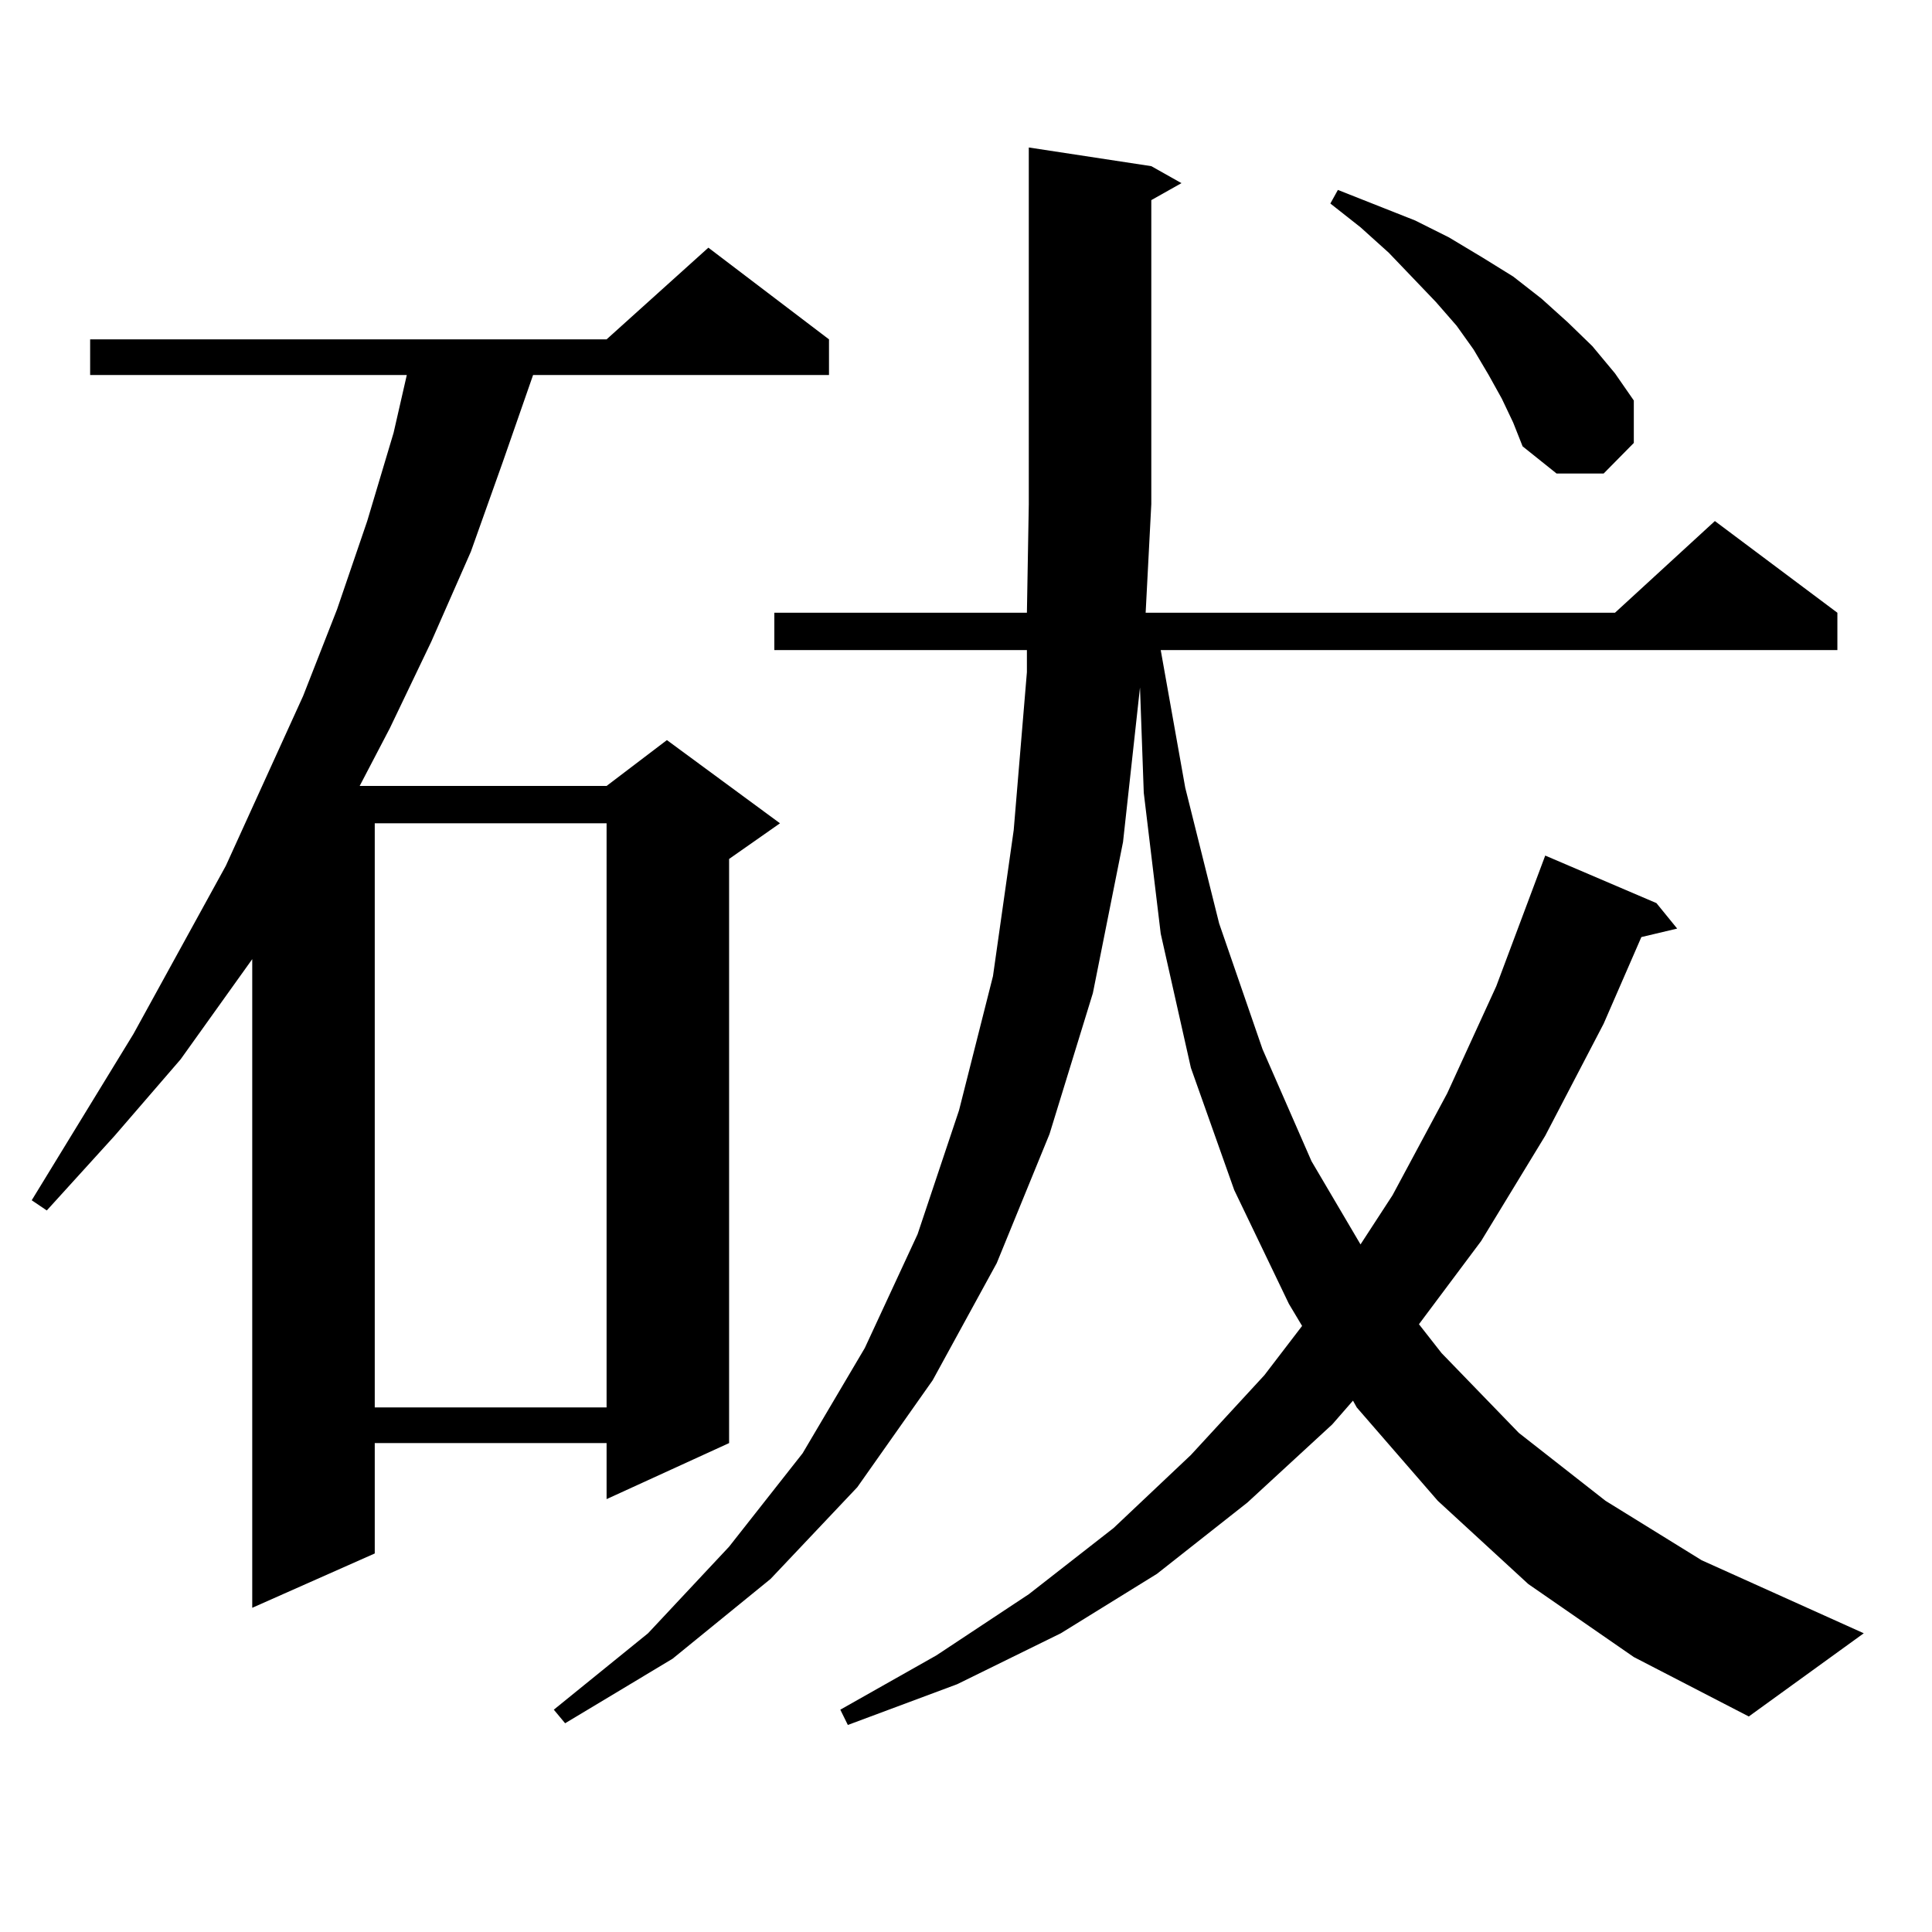
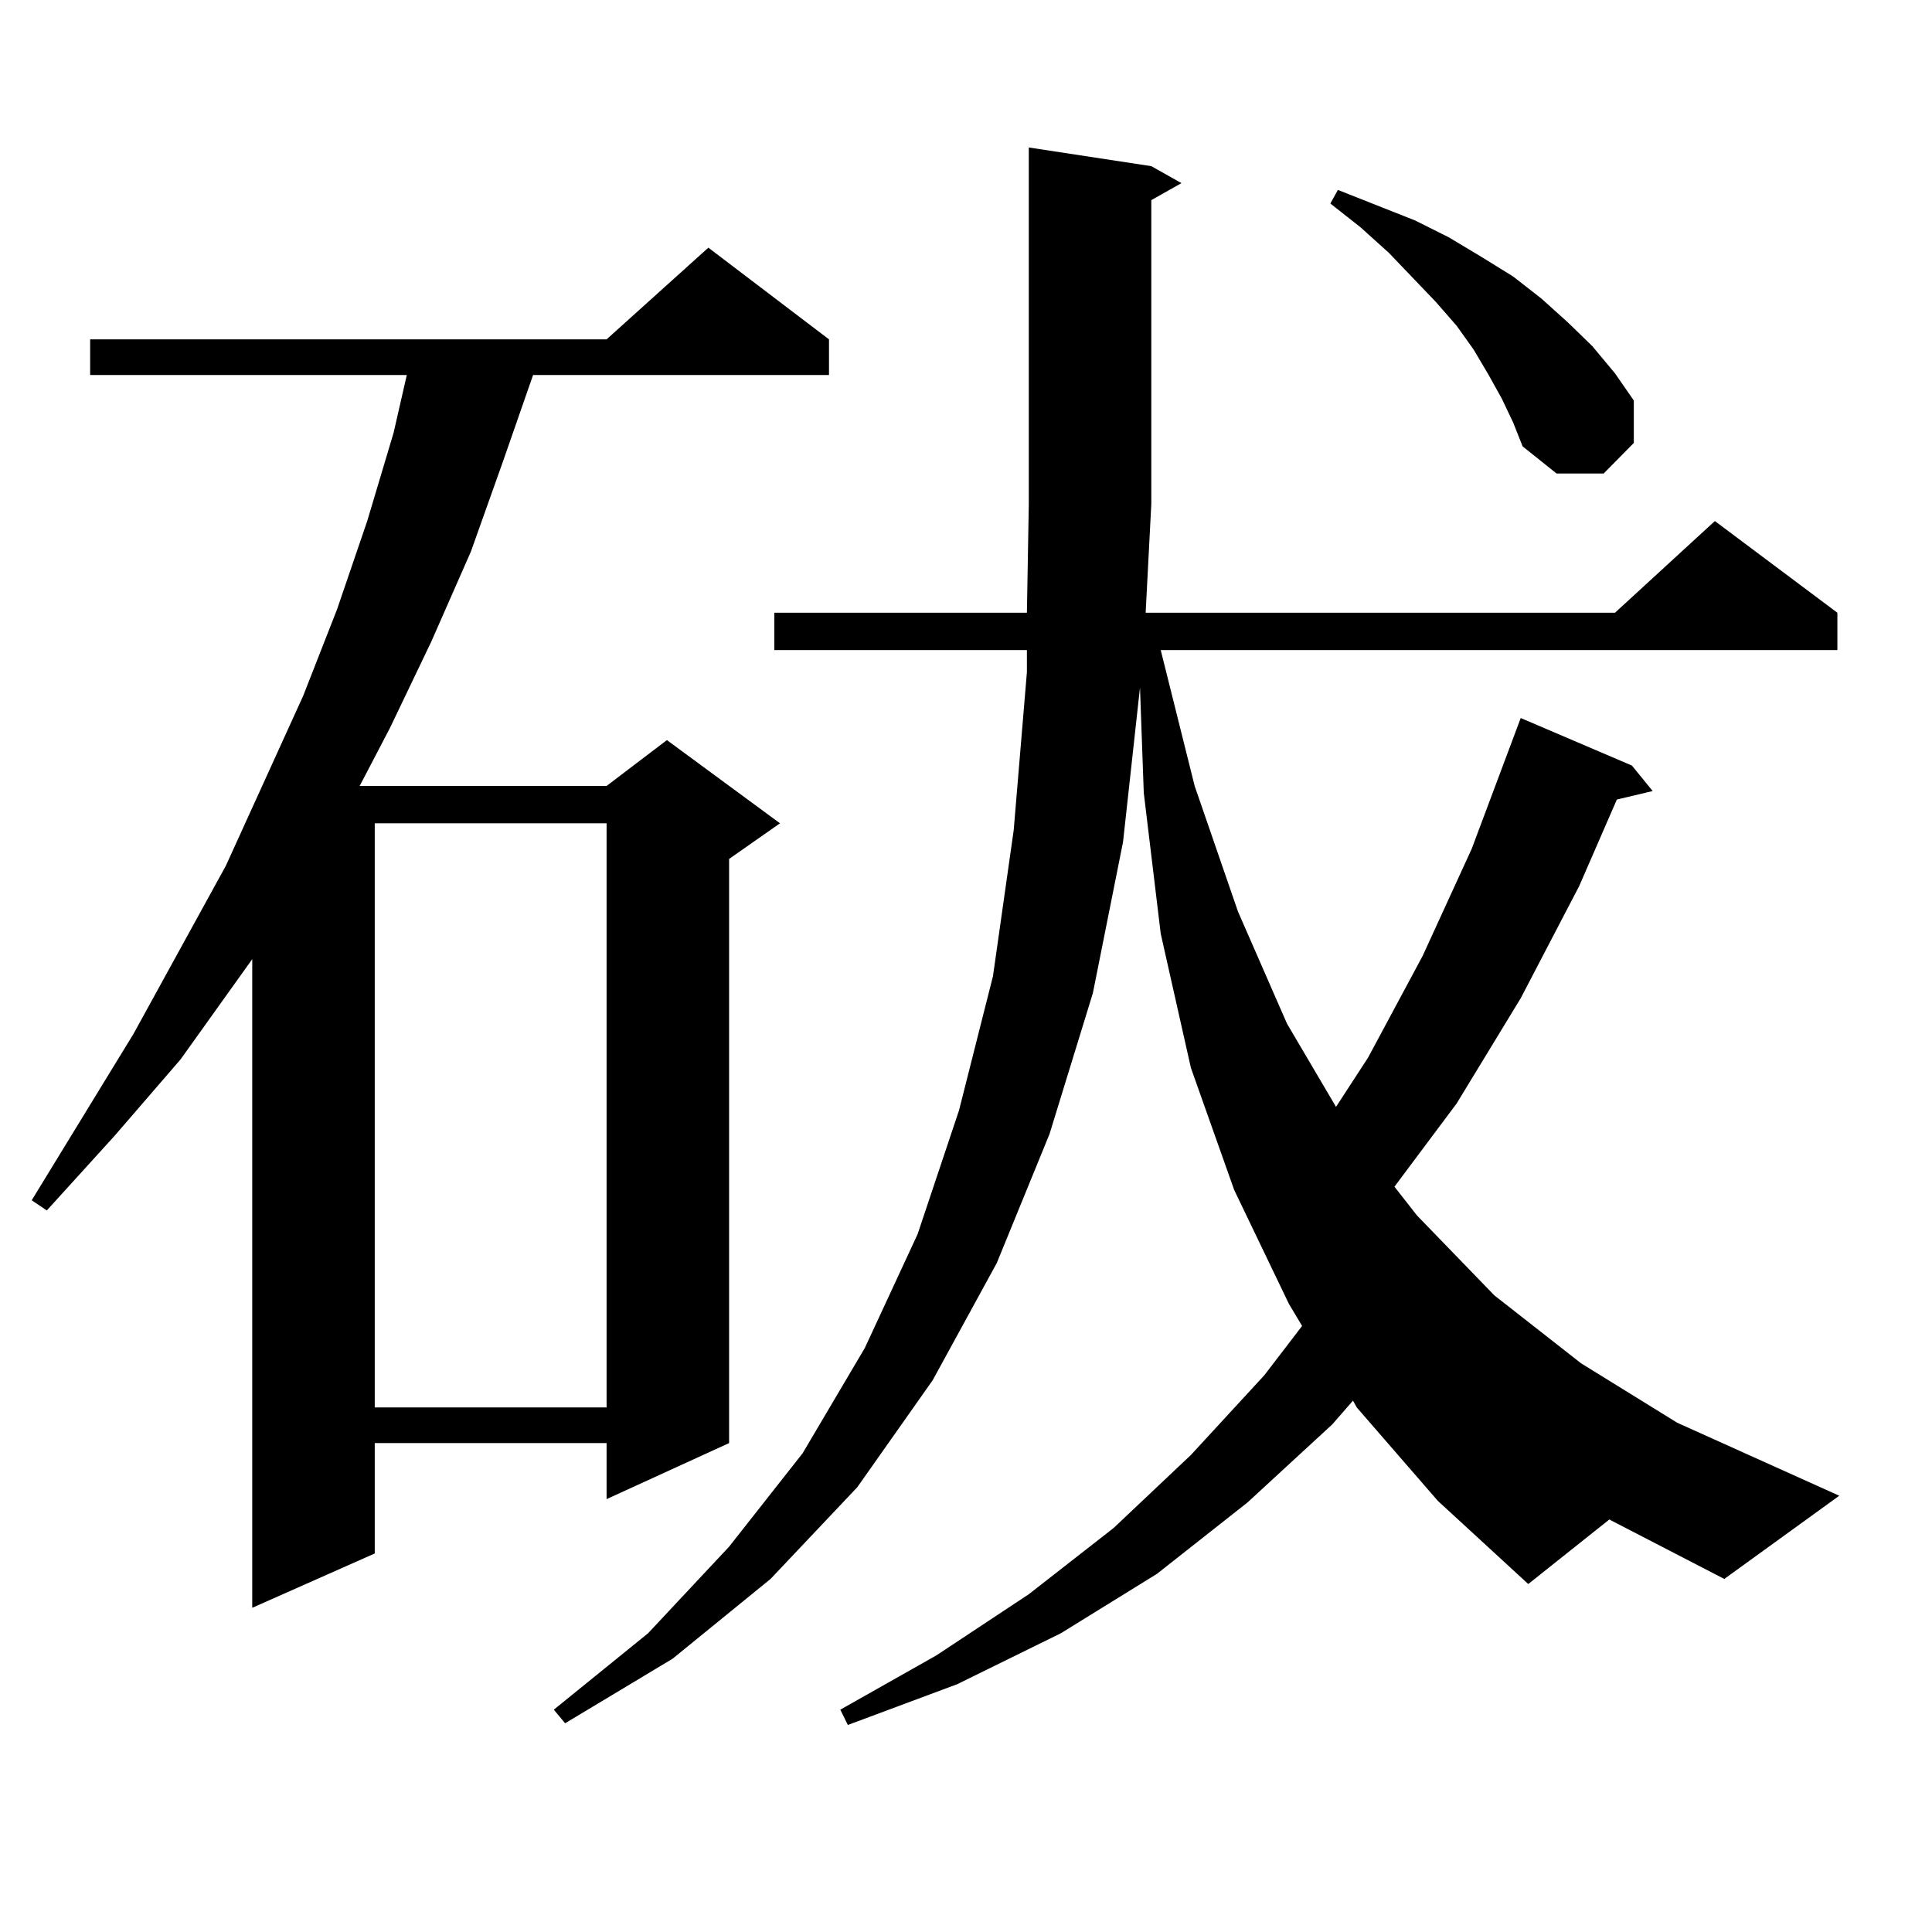
<svg xmlns="http://www.w3.org/2000/svg" version="1.1" id="图层_1" x="0px" y="0px" width="1000px" height="1000px" viewBox="0 0 1000 1000" enable-background="new 0 0 1000 1000" xml:space="preserve">
-   <path d="M429.087,175.652v18.457H275.92l-15.609,44.824l-16.585,46.582l-20.487,46.582l-21.463,44.824l-15.609,29.883h127.802  l31.219-23.73l58.535,43.066l-26.341,18.457v302.344l-63.413,29.004v-29.004H193.971v57.129l-63.413,28.125V496.453l-37.072,51.855  L59.34,587.859l-35.121,38.672l-7.805-5.273l52.682-86.133l47.804-87.012l39.999-87.891l17.561-44.824l15.609-45.703l13.658-45.703  l6.829-29.883H46.657v-18.457h267.311l52.682-47.461L429.087,175.652z M193.971,426.141v302.344h119.997V426.141H193.971z   M791.029,819.891l-46.828-43.066l-41.95-48.34l-1.951-3.516l-10.731,12.305l-43.901,40.43l-46.828,36.914l-49.755,30.762  l-53.657,26.367l-56.584,21.094l-3.902-7.91l49.755-28.125l47.804-31.641l43.901-34.277l39.999-37.793l38.048-41.309l19.512-25.488  l-6.829-11.426l-28.292-58.887l-22.438-63.281L600.79,483.27l-8.78-72.949l-1.951-54.492l-8.78,79.98l-15.609,78.223L543.23,586.98  l-27.316,66.797l-33.17,60.645l-39.023,55.371l-44.877,47.461l-50.73,41.309l-55.608,33.398l-5.854-7.031l48.779-39.551  l41.95-44.824l38.048-48.34l32.194-54.492l27.316-58.887l21.463-64.16l17.561-69.434l10.731-75.586l6.829-81.738v-11.426H400.795  v-19.336h130.729l0.976-56.25V76.336l63.413,9.668l15.609,8.789l-15.609,8.789v157.324l-2.927,56.25h242.921l51.706-47.461  l63.413,47.461v19.336H600.79l12.683,71.191l17.561,70.313l22.438,65.039l25.365,58.008l25.365,43.066l16.585-25.488l28.292-52.734  l25.365-55.371l25.365-67.676l57.56,24.609l10.731,13.184l-18.536,4.395l-19.512,44.824l-30.243,58.008l-33.17,54.492  l-32.194,43.066l11.707,14.941l39.999,41.309l44.877,35.156l49.755,30.762l83.9,37.793l-59.511,43.066l-59.511-30.762  L791.029,819.891z M777.371,206.414l-6.829-12.305l-7.805-13.184l-8.78-12.305l-10.731-12.305l-24.39-25.488l-14.634-13.184  l-15.609-12.305l3.902-7.031l39.999,15.82l17.561,8.789l17.561,10.547l15.609,9.668l14.634,11.426l13.658,12.305l12.683,12.305  l11.707,14.063l9.756,14.063v21.973l-15.609,15.82h-24.39l-17.561-14.063l-4.878-12.305L777.371,206.414z" />
+   <path d="M429.087,175.652v18.457H275.92l-15.609,44.824l-16.585,46.582l-20.487,46.582l-21.463,44.824l-15.609,29.883h127.802  l31.219-23.73l58.535,43.066l-26.341,18.457v302.344l-63.413,29.004v-29.004H193.971v57.129l-63.413,28.125V496.453l-37.072,51.855  L59.34,587.859l-35.121,38.672l-7.805-5.273l52.682-86.133l47.804-87.012l39.999-87.891l17.561-44.824l15.609-45.703l13.658-45.703  l6.829-29.883H46.657v-18.457h267.311l52.682-47.461L429.087,175.652z M193.971,426.141v302.344h119.997V426.141H193.971z   M791.029,819.891l-46.828-43.066l-41.95-48.34l-1.951-3.516l-10.731,12.305l-43.901,40.43l-46.828,36.914l-49.755,30.762  l-53.657,26.367l-56.584,21.094l-3.902-7.91l49.755-28.125l47.804-31.641l43.901-34.277l39.999-37.793l38.048-41.309l19.512-25.488  l-6.829-11.426l-28.292-58.887l-22.438-63.281L600.79,483.27l-8.78-72.949l-1.951-54.492l-8.78,79.98l-15.609,78.223L543.23,586.98  l-27.316,66.797l-33.17,60.645l-39.023,55.371l-44.877,47.461l-50.73,41.309l-55.608,33.398l-5.854-7.031l48.779-39.551  l41.95-44.824l38.048-48.34l32.194-54.492l27.316-58.887l21.463-64.16l17.561-69.434l10.731-75.586l6.829-81.738v-11.426H400.795  v-19.336h130.729l0.976-56.25V76.336l63.413,9.668l15.609,8.789l-15.609,8.789v157.324l-2.927,56.25h242.921l51.706-47.461  l63.413,47.461v19.336H600.79l17.561,70.313l22.438,65.039l25.365,58.008l25.365,43.066l16.585-25.488l28.292-52.734  l25.365-55.371l25.365-67.676l57.56,24.609l10.731,13.184l-18.536,4.395l-19.512,44.824l-30.243,58.008l-33.17,54.492  l-32.194,43.066l11.707,14.941l39.999,41.309l44.877,35.156l49.755,30.762l83.9,37.793l-59.511,43.066l-59.511-30.762  L791.029,819.891z M777.371,206.414l-6.829-12.305l-7.805-13.184l-8.78-12.305l-10.731-12.305l-24.39-25.488l-14.634-13.184  l-15.609-12.305l3.902-7.031l39.999,15.82l17.561,8.789l17.561,10.547l15.609,9.668l14.634,11.426l13.658,12.305l12.683,12.305  l11.707,14.063l9.756,14.063v21.973l-15.609,15.82h-24.39l-17.561-14.063l-4.878-12.305L777.371,206.414z" />
</svg>